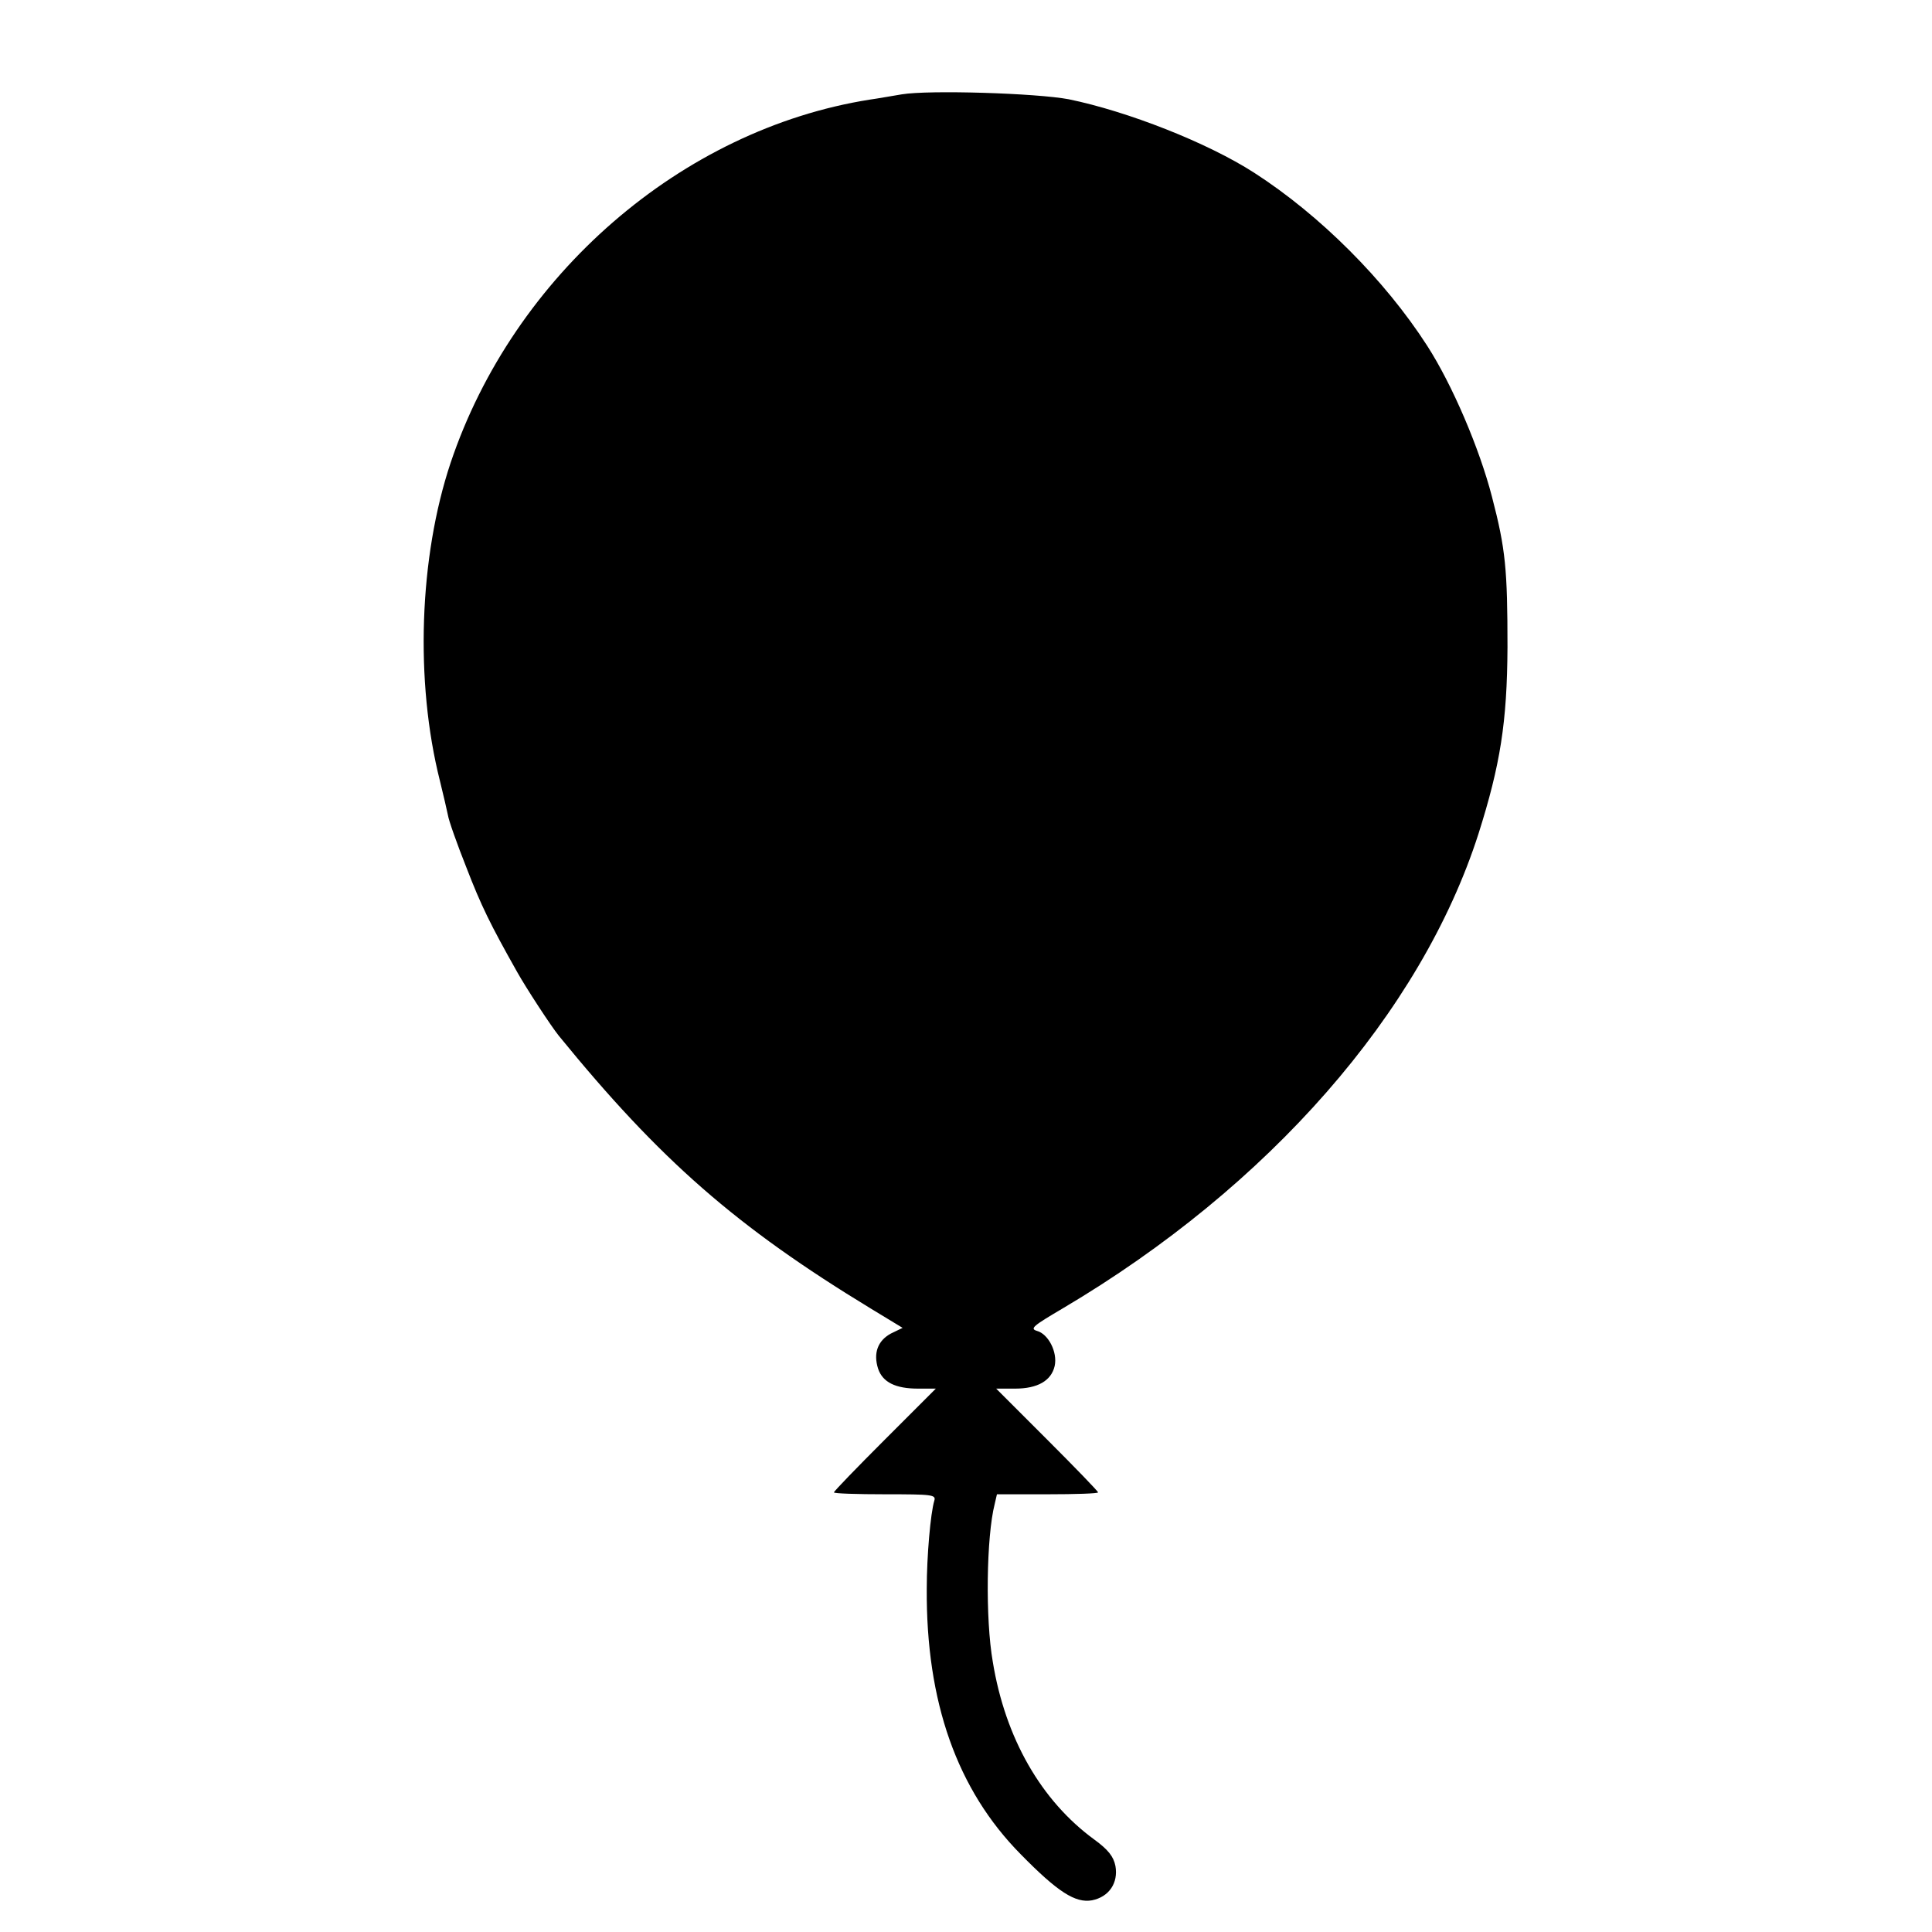
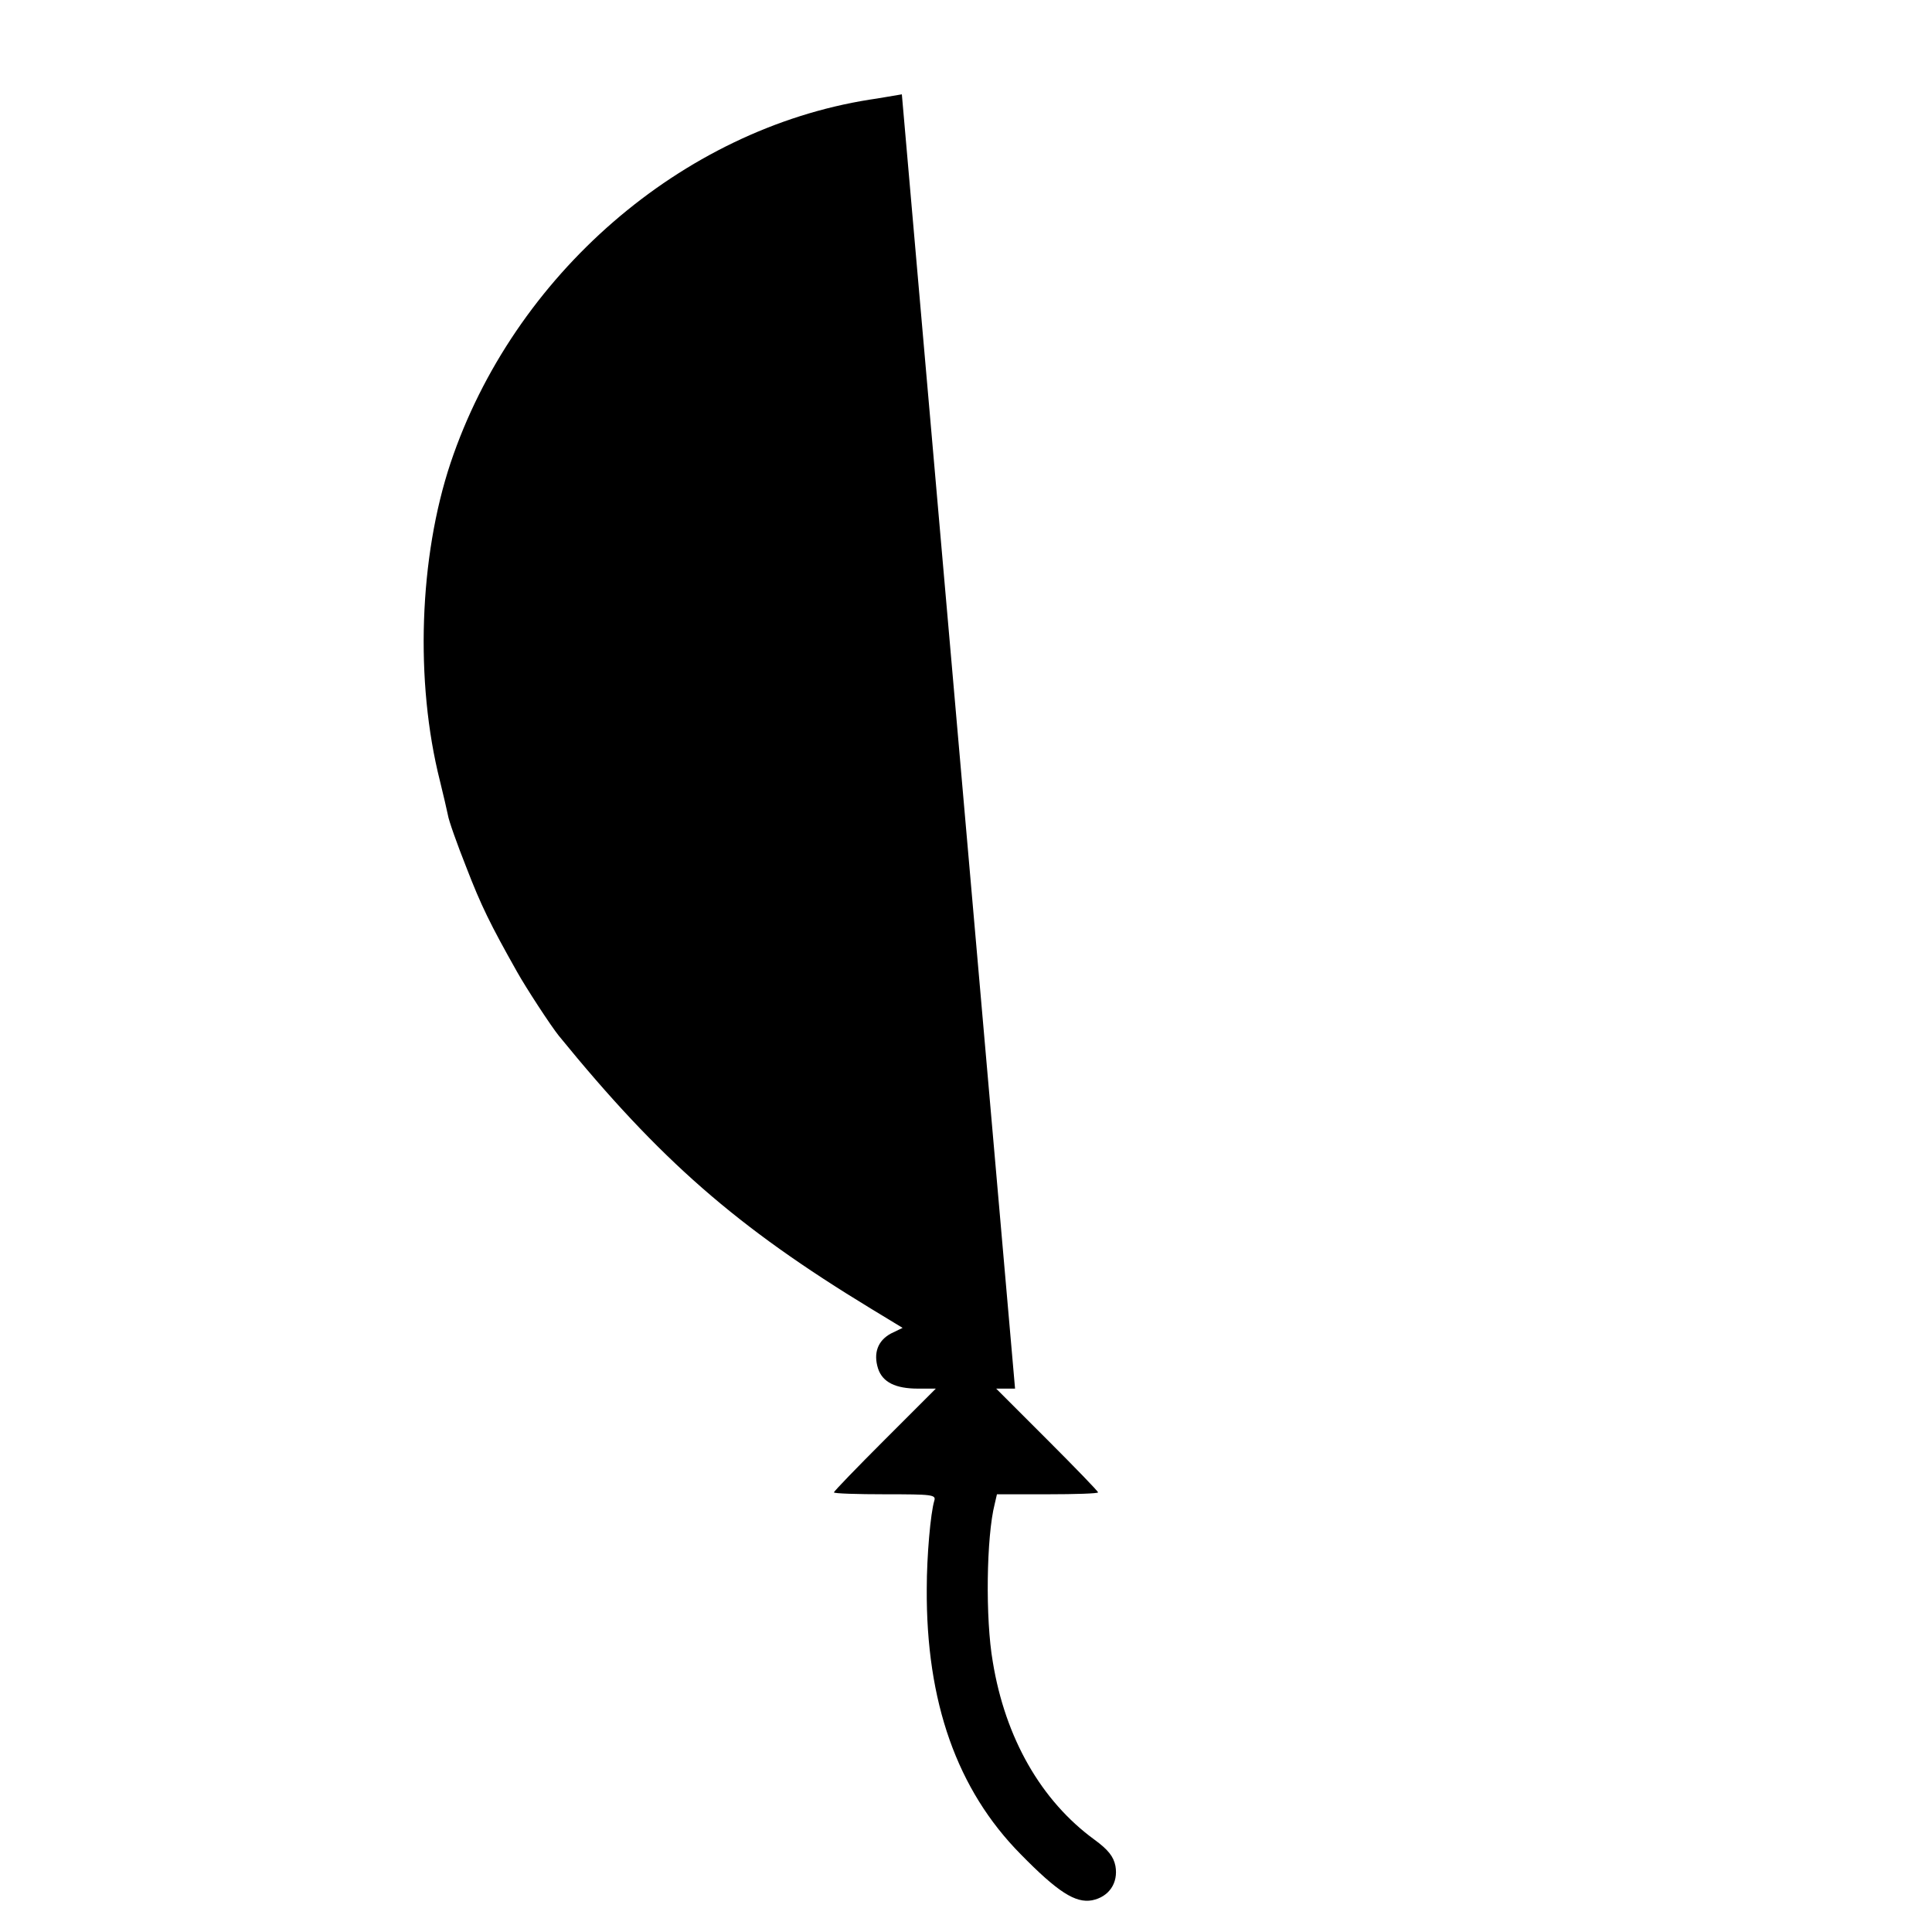
<svg xmlns="http://www.w3.org/2000/svg" version="1.0" width="512pt" height="512pt" viewBox="0 0 512 512" preserveAspectRatio="xMidYMid meet">
  <g transform="translate(0,512) scale(0.1,-0.1)" fill="#000000" stroke="none">
-     <path d="M2390 4870 c-25 -4 -63 -11 -85 -14 -499 -79 -944 -465 -1111 -963 -83 -249 -95 -578 -28 -843 9 -36 18 -76 21 -90 2 -14 24 -76 49 -139 39 -101 63 -150 134 -276 24 -43 90 -144 111 -170 268 -329 470 -506 827 -723 l84 -51 -31 -15 c-35 -19 -47 -52 -34 -93 12 -36 46 -53 106 -53 l47 0 -135 -135 c-74 -74 -135 -137 -135 -140 0 -3 61 -5 136 -5 124 0 135 -1 130 -17 -10 -33 -20 -147 -20 -233 -2 -300 80 -533 249 -704 98 -100 145 -130 189 -122 45 9 70 46 62 91 -5 25 -19 43 -56 70 -141 103 -236 269 -269 471 -20 114 -17 332 5 418 l6 26 134 0 c74 0 134 2 134 5 0 3 -61 66 -135 140 l-135 135 50 0 c60 0 96 21 105 60 8 37 -17 85 -47 93 -20 6 -9 14 69 60 546 323 949 784 1101 1257 58 183 76 296 77 495 0 206 -5 260 -41 398 -33 128 -105 297 -172 401 -112 174 -284 346 -458 458 -124 80 -336 163 -492 195 -85 16 -369 25 -442 13z" />
+     <path d="M2390 4870 c-25 -4 -63 -11 -85 -14 -499 -79 -944 -465 -1111 -963 -83 -249 -95 -578 -28 -843 9 -36 18 -76 21 -90 2 -14 24 -76 49 -139 39 -101 63 -150 134 -276 24 -43 90 -144 111 -170 268 -329 470 -506 827 -723 l84 -51 -31 -15 c-35 -19 -47 -52 -34 -93 12 -36 46 -53 106 -53 l47 0 -135 -135 c-74 -74 -135 -137 -135 -140 0 -3 61 -5 136 -5 124 0 135 -1 130 -17 -10 -33 -20 -147 -20 -233 -2 -300 80 -533 249 -704 98 -100 145 -130 189 -122 45 9 70 46 62 91 -5 25 -19 43 -56 70 -141 103 -236 269 -269 471 -20 114 -17 332 5 418 l6 26 134 0 c74 0 134 2 134 5 0 3 -61 66 -135 140 l-135 135 50 0 z" />
  </g>
</svg>